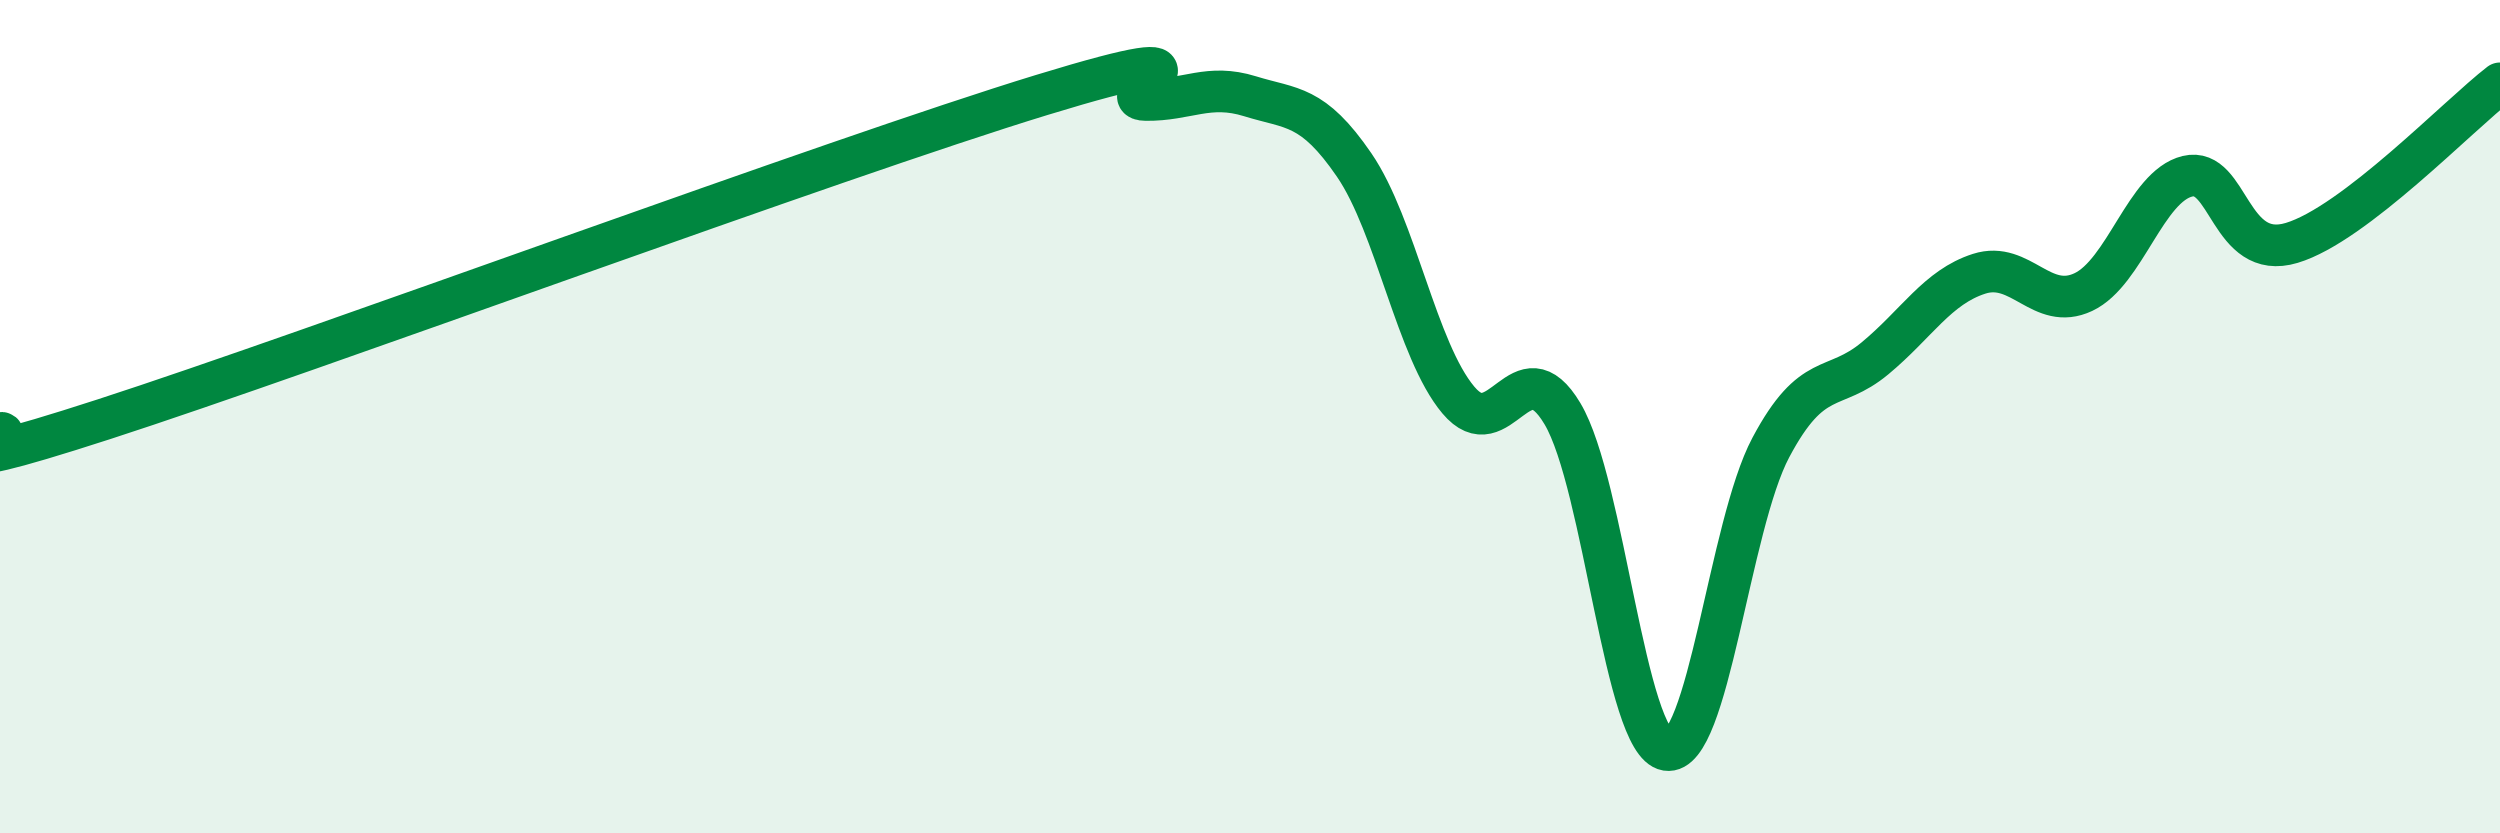
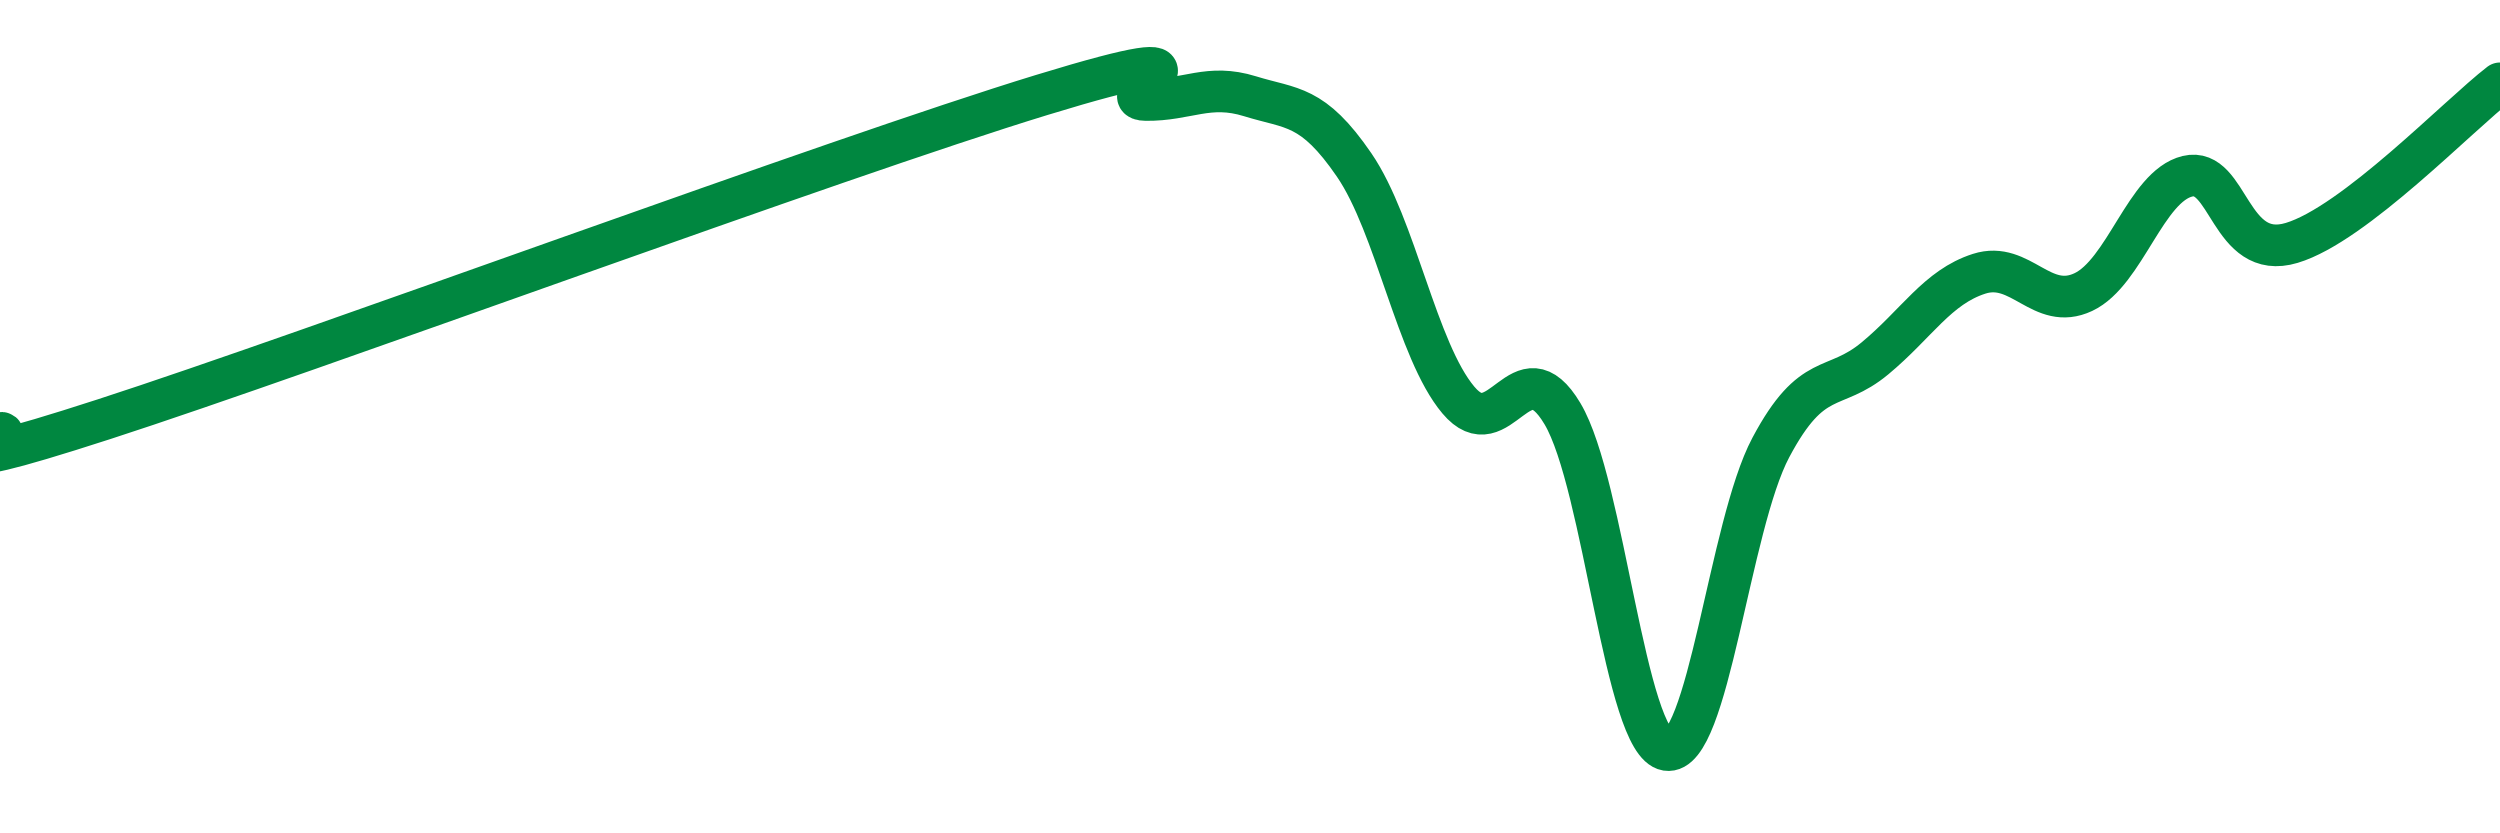
<svg xmlns="http://www.w3.org/2000/svg" width="60" height="20" viewBox="0 0 60 20">
-   <path d="M 0,10.39 C 0.5,10.32 -2.5,11.68 2.5,10.06 C 7.5,8.44 20,3.81 25,2.28 C 30,0.75 26.5,2.39 27.5,2.4 C 28.5,2.41 29,2 30,2.31 C 31,2.62 31.5,2.5 32.5,3.96 C 33.5,5.42 34,8.41 35,9.6 C 36,10.79 36.5,8.25 37.5,9.93 C 38.5,11.61 39,17.84 40,18 C 41,18.16 41.5,12.62 42.5,10.74 C 43.5,8.86 44,9.43 45,8.6 C 46,7.77 46.5,6.89 47.5,6.57 C 48.5,6.25 49,7.48 50,7.01 C 51,6.54 51.5,4.47 52.5,4.23 C 53.5,3.99 53.5,6.28 55,5.83 C 56.5,5.38 59,2.77 60,2L60 20L0 20Z" fill="#008740" opacity="0.1" stroke-linecap="round" stroke-linejoin="round" />
  <path d="M 0,10.39 C 0.5,10.32 -2.5,11.68 2.5,10.06 C 7.5,8.44 20,3.81 25,2.28 C 30,0.75 26.5,2.39 27.5,2.4 C 28.5,2.41 29,2 30,2.31 C 31,2.62 31.5,2.5 32.5,3.96 C 33.5,5.42 34,8.41 35,9.6 C 36,10.79 36.5,8.25 37.5,9.93 C 38.5,11.61 39,17.84 40,18 C 41,18.16 41.5,12.62 42.5,10.74 C 43.5,8.86 44,9.43 45,8.6 C 46,7.77 46.5,6.89 47.5,6.57 C 48.5,6.25 49,7.48 50,7.01 C 51,6.54 51.5,4.47 52.5,4.23 C 53.5,3.99 53.5,6.28 55,5.83 C 56.5,5.38 59,2.77 60,2" stroke="#008740" stroke-width="1" fill="none" stroke-linecap="round" stroke-linejoin="round" />
</svg>